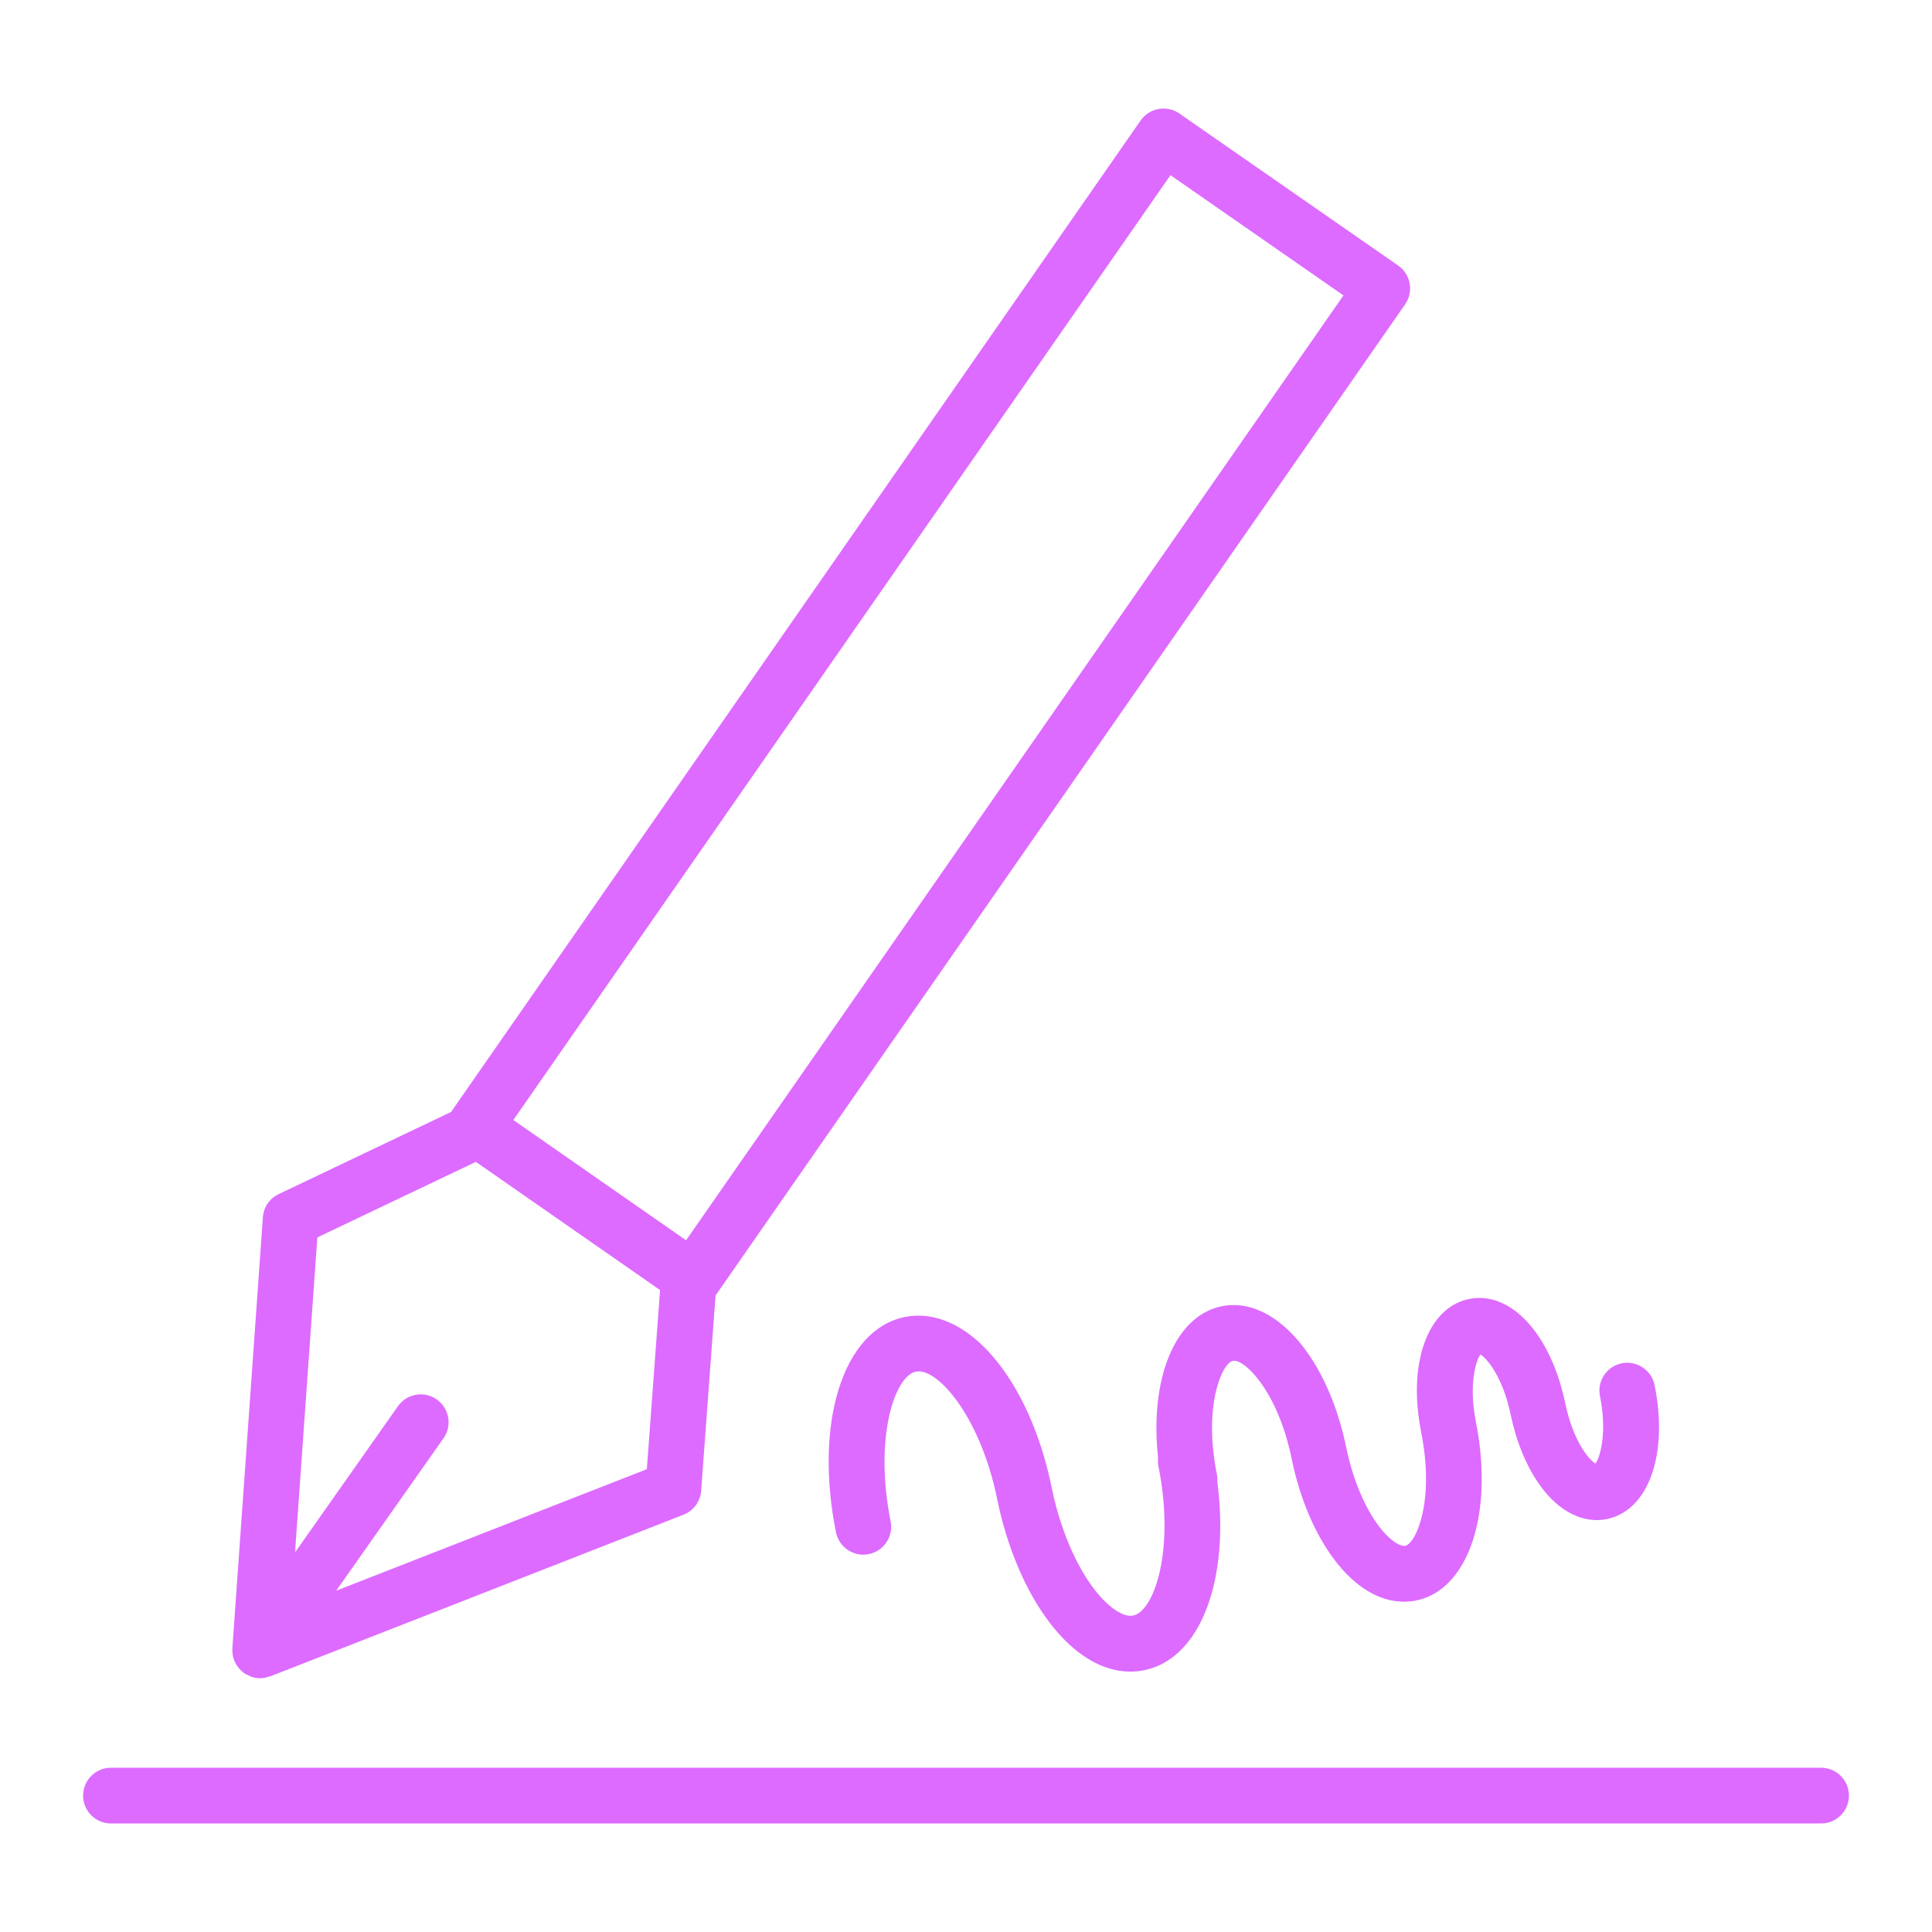
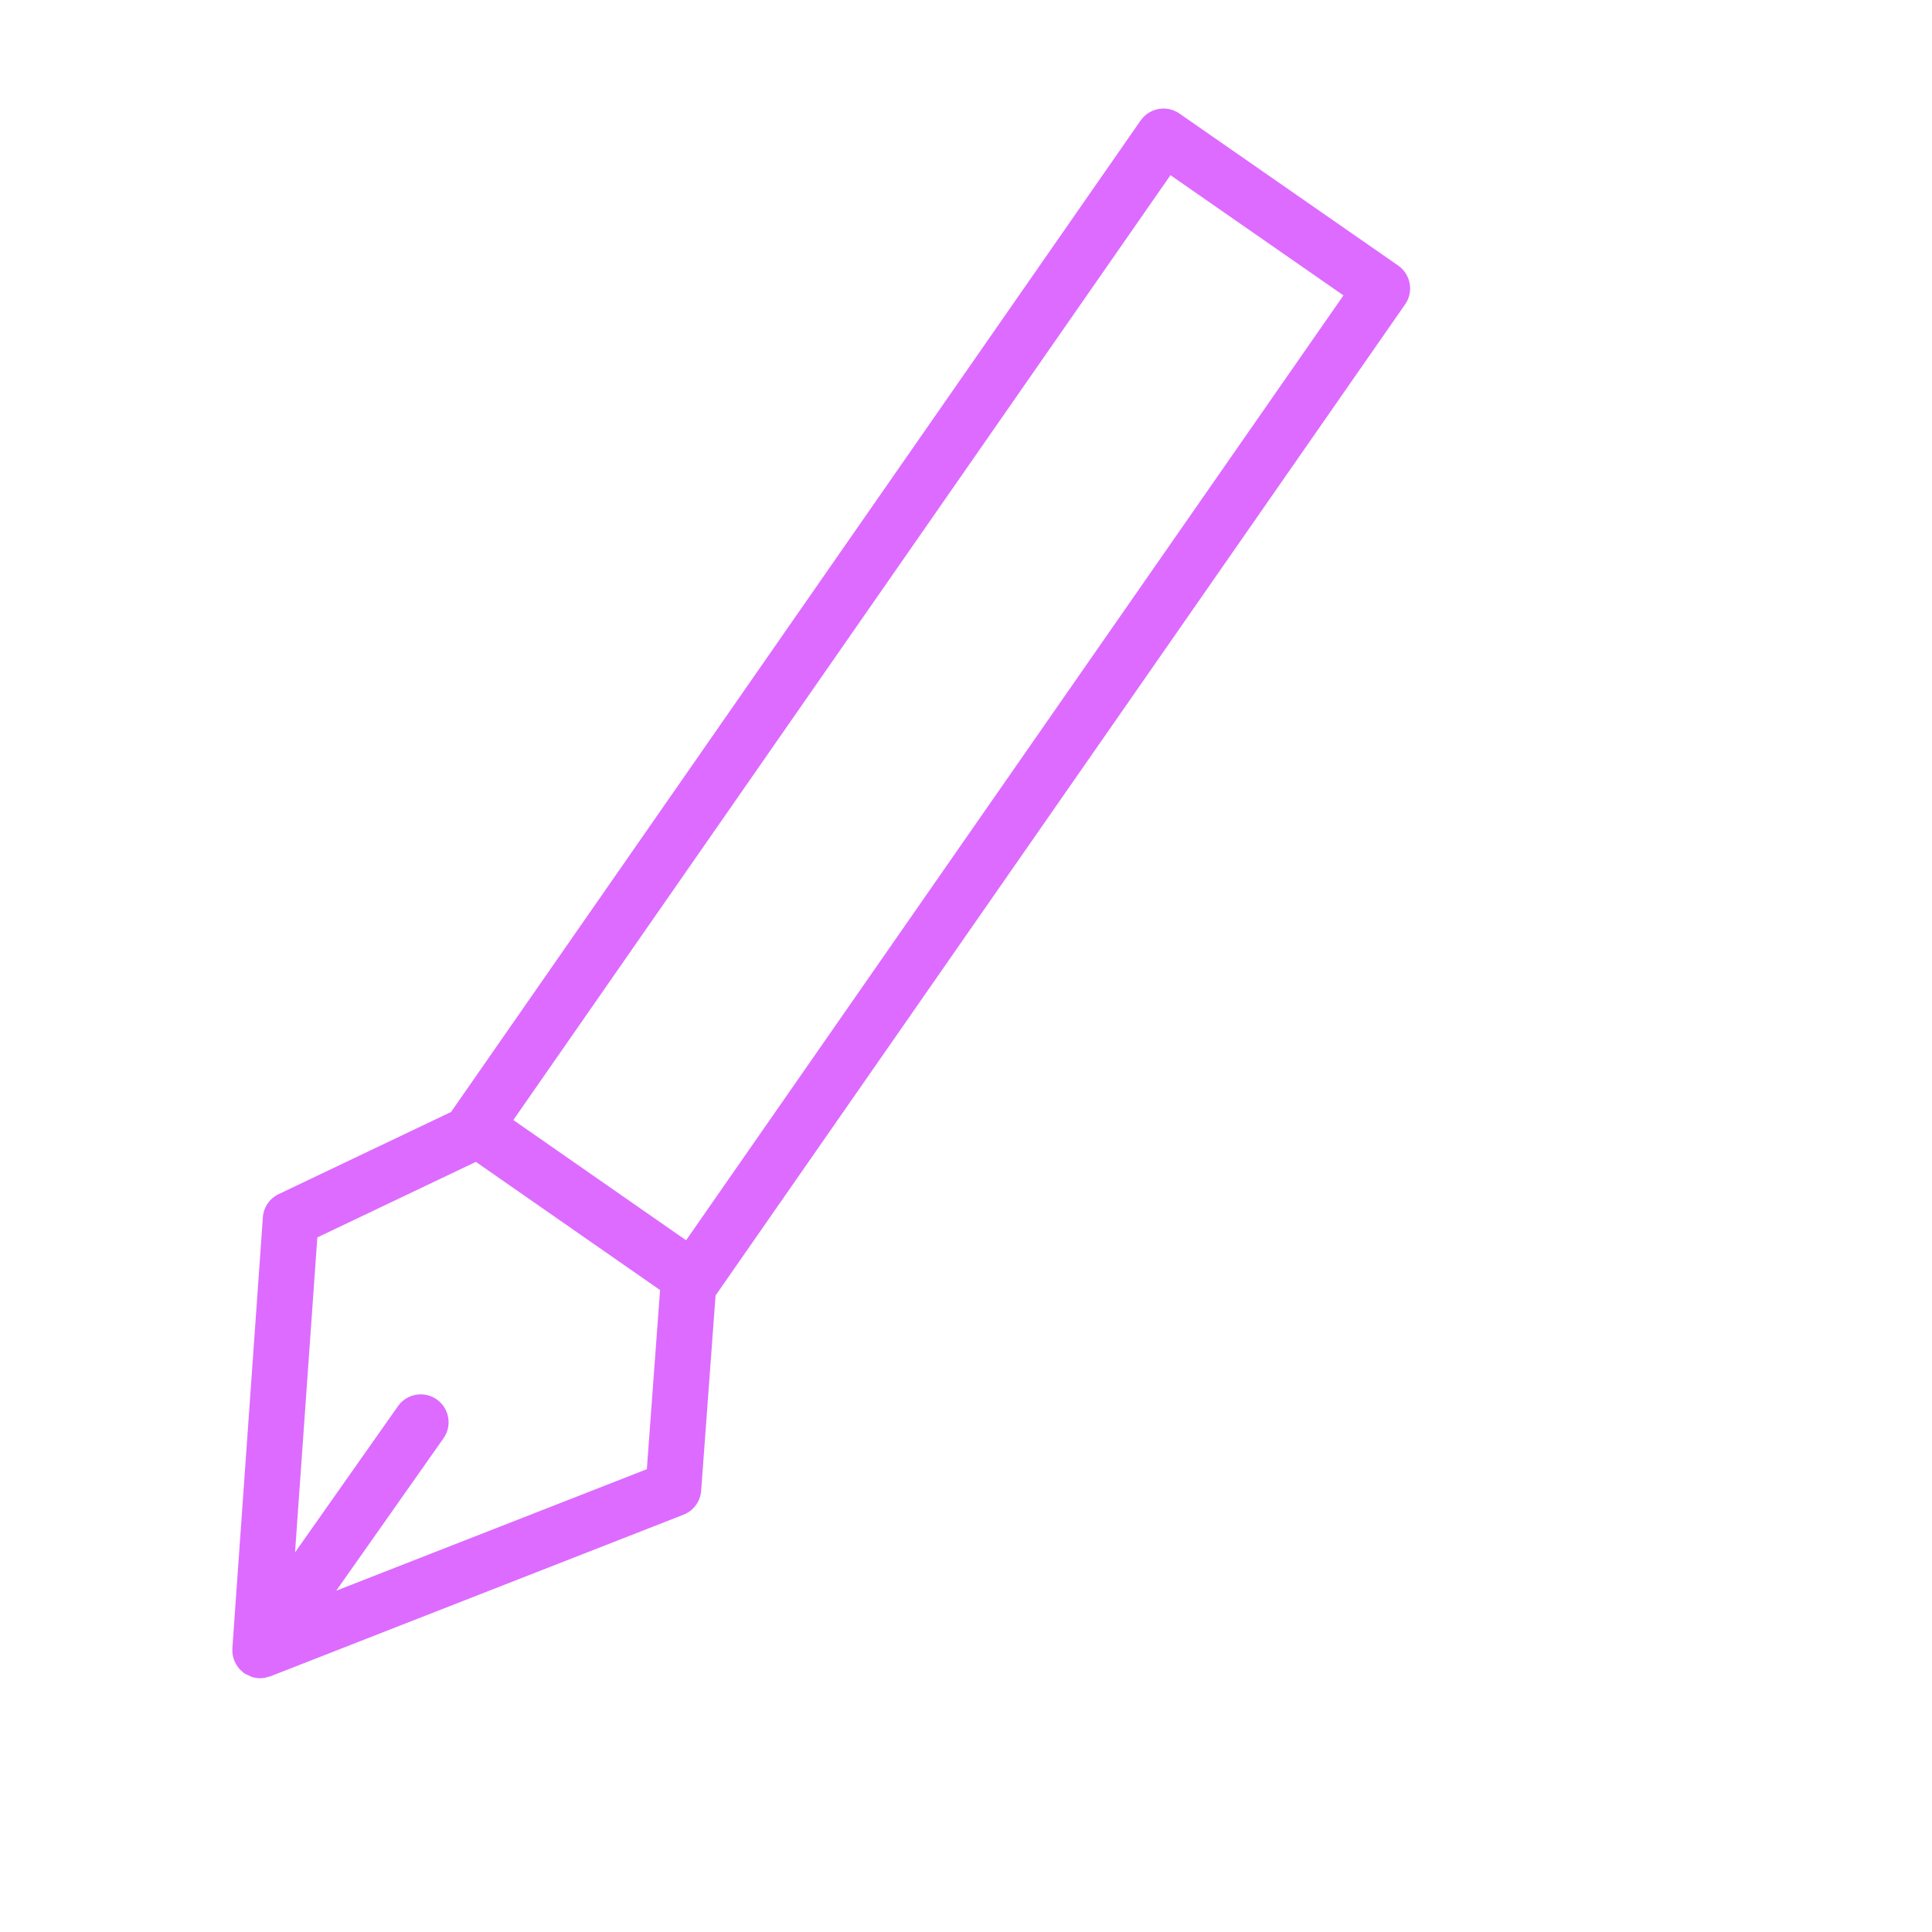
<svg xmlns="http://www.w3.org/2000/svg" width="100.75px" height="100.748px" viewBox="0,0,256,255.984">
  <g fill="#dd6bff" fill-rule="nonzero" stroke="none" stroke-width="1" stroke-linecap="butt" stroke-linejoin="miter" stroke-miterlimit="10" stroke-dasharray="" stroke-dashoffset="0" font-family="none" font-weight="none" font-size="none" text-anchor="none" style="mix-blend-mode: normal">
    <g transform="translate(1.802,1.122) scale(2.541,2.541)">
      <g>
        <path d="M11.428,85.878c0.002,0.012 0.007,0.023 0.01,0.035c0.02,0.096 0.05,0.189 0.089,0.279c0.013,0.03 0.028,0.058 0.043,0.087c0.037,0.072 0.079,0.139 0.128,0.205c0.02,0.027 0.039,0.054 0.061,0.08c0.058,0.068 0.124,0.13 0.197,0.187c0.015,0.012 0.026,0.028 0.041,0.039c0.003,0.002 0.007,0.003 0.01,0.005c0.005,0.004 0.009,0.009 0.014,0.012c0.079,0.055 0.165,0.085 0.25,0.123c0.049,0.022 0.094,0.055 0.145,0.071c0.144,0.046 0.292,0.07 0.44,0.07h0.001c0,0 0,0 0.001,0c0.001,0 0.002,0 0.002,0c0.16,0 0.316,-0.036 0.467,-0.088c0.019,-0.007 0.04,-0.004 0.06,-0.011l21.547,-8.429c0.521,-0.204 0.878,-0.688 0.92,-1.247l0.752,-10.194c0.005,-0.007 0.013,-0.01 0.018,-0.017l35.94,-51.658c0.221,-0.316 0.306,-0.708 0.237,-1.087c-0.067,-0.379 -0.284,-0.716 -0.601,-0.937l-11.407,-7.927c-0.658,-0.456 -1.562,-0.295 -2.022,0.364l-35.927,51.656c-0.009,0.014 -0.015,0.029 -0.023,0.042l-8.998,4.288c-0.473,0.225 -0.788,0.687 -0.824,1.209l-1.591,22.481c-0.001,0.01 0.002,0.019 0.002,0.029c-0.006,0.112 -0.002,0.223 0.018,0.333zM60.327,8.691l9.021,6.27l-34.28,49.272l-9.008,-6.271zM24.106,60.144l9.605,6.685l-0.689,9.341l-16.198,6.336l5.595,-7.949c0.461,-0.656 0.304,-1.562 -0.352,-2.024c-0.657,-0.462 -1.563,-0.305 -2.025,0.353l-5.366,7.624l1.163,-16.426z" />
-         <path d="M94.254,91.738h-89.176c-0.803,0 -1.453,0.65 -1.453,1.453c0,0.803 0.65,1.453 1.453,1.453h89.176c0.803,0 1.453,-0.65 1.453,-1.453c0,-0.803 -0.65,-1.453 -1.453,-1.453z" />
-         <path d="M73.397,74.239c0.728,3.59 -0.269,5.812 -0.832,5.928c-0.214,0.039 -0.734,-0.192 -1.358,-1.011c-0.762,-0.998 -1.386,-2.501 -1.713,-4.123c-0.005,-0.023 -0.011,-0.047 -0.017,-0.069c-0.988,-4.712 -3.775,-7.841 -6.474,-7.292c-2.449,0.497 -3.769,3.785 -3.323,7.902c-0.013,0.139 -0.013,0.281 0.016,0.425c0.879,4.351 -0.211,7.578 -1.316,7.804c-0.52,0.107 -1.316,-0.441 -2.041,-1.392c-0.963,-1.262 -1.756,-3.142 -2.183,-5.171c-0.003,-0.019 -0.007,-0.037 -0.011,-0.057c-1.16,-5.75 -4.456,-9.599 -7.675,-8.948c-3.2,0.651 -4.741,5.478 -3.585,11.225c0.158,0.787 0.923,1.297 1.711,1.139c0.787,-0.158 1.296,-0.925 1.138,-1.711c-0.875,-4.353 0.213,-7.58 1.313,-7.804c1.099,-0.237 3.332,2.28 4.227,6.562c0.003,0.021 0.007,0.04 0.011,0.061c0.513,2.524 1.487,4.821 2.743,6.468c1.271,1.666 2.74,2.55 4.204,2.55c0.242,0 0.485,-0.024 0.727,-0.073c2.94,-0.598 4.474,-4.713 3.812,-9.827c0.007,-0.123 0.005,-0.247 -0.021,-0.373c-0.725,-3.595 0.267,-5.815 0.83,-5.93c0.572,-0.131 2.346,1.544 3.073,5.134c0.004,0.022 0.01,0.044 0.015,0.066c0.424,2.024 1.213,3.867 2.229,5.198c1.076,1.411 2.335,2.16 3.604,2.16c0.215,0 0.43,-0.021 0.645,-0.064c2.723,-0.558 4.054,-4.545 3.112,-9.289c-0.002,-0.008 -0.001,-0.016 -0.002,-0.024c-0.38,-1.861 -0.026,-3.151 0.233,-3.515c0.383,0.229 1.195,1.257 1.58,3.15c0.009,0.045 0.021,0.089 0.033,0.132c0.31,1.429 0.874,2.731 1.598,3.683c0.823,1.083 1.84,1.671 2.856,1.671c0.174,0 0.348,-0.017 0.521,-0.052c2.179,-0.443 3.229,-3.383 2.495,-6.989c-0.159,-0.788 -0.935,-1.292 -1.713,-1.135c-0.787,0.16 -1.295,0.927 -1.135,1.713c0.379,1.866 0.024,3.156 -0.234,3.517c-0.383,-0.231 -1.193,-1.262 -1.574,-3.151c-0.01,-0.046 -0.021,-0.091 -0.034,-0.135c-0.765,-3.512 -2.841,-5.741 -4.987,-5.297c-2.162,0.445 -3.207,3.354 -2.497,6.927c-0.001,0.005 -0.002,0.011 -0.001,0.017z" />
      </g>
    </g>
  </g>
</svg>